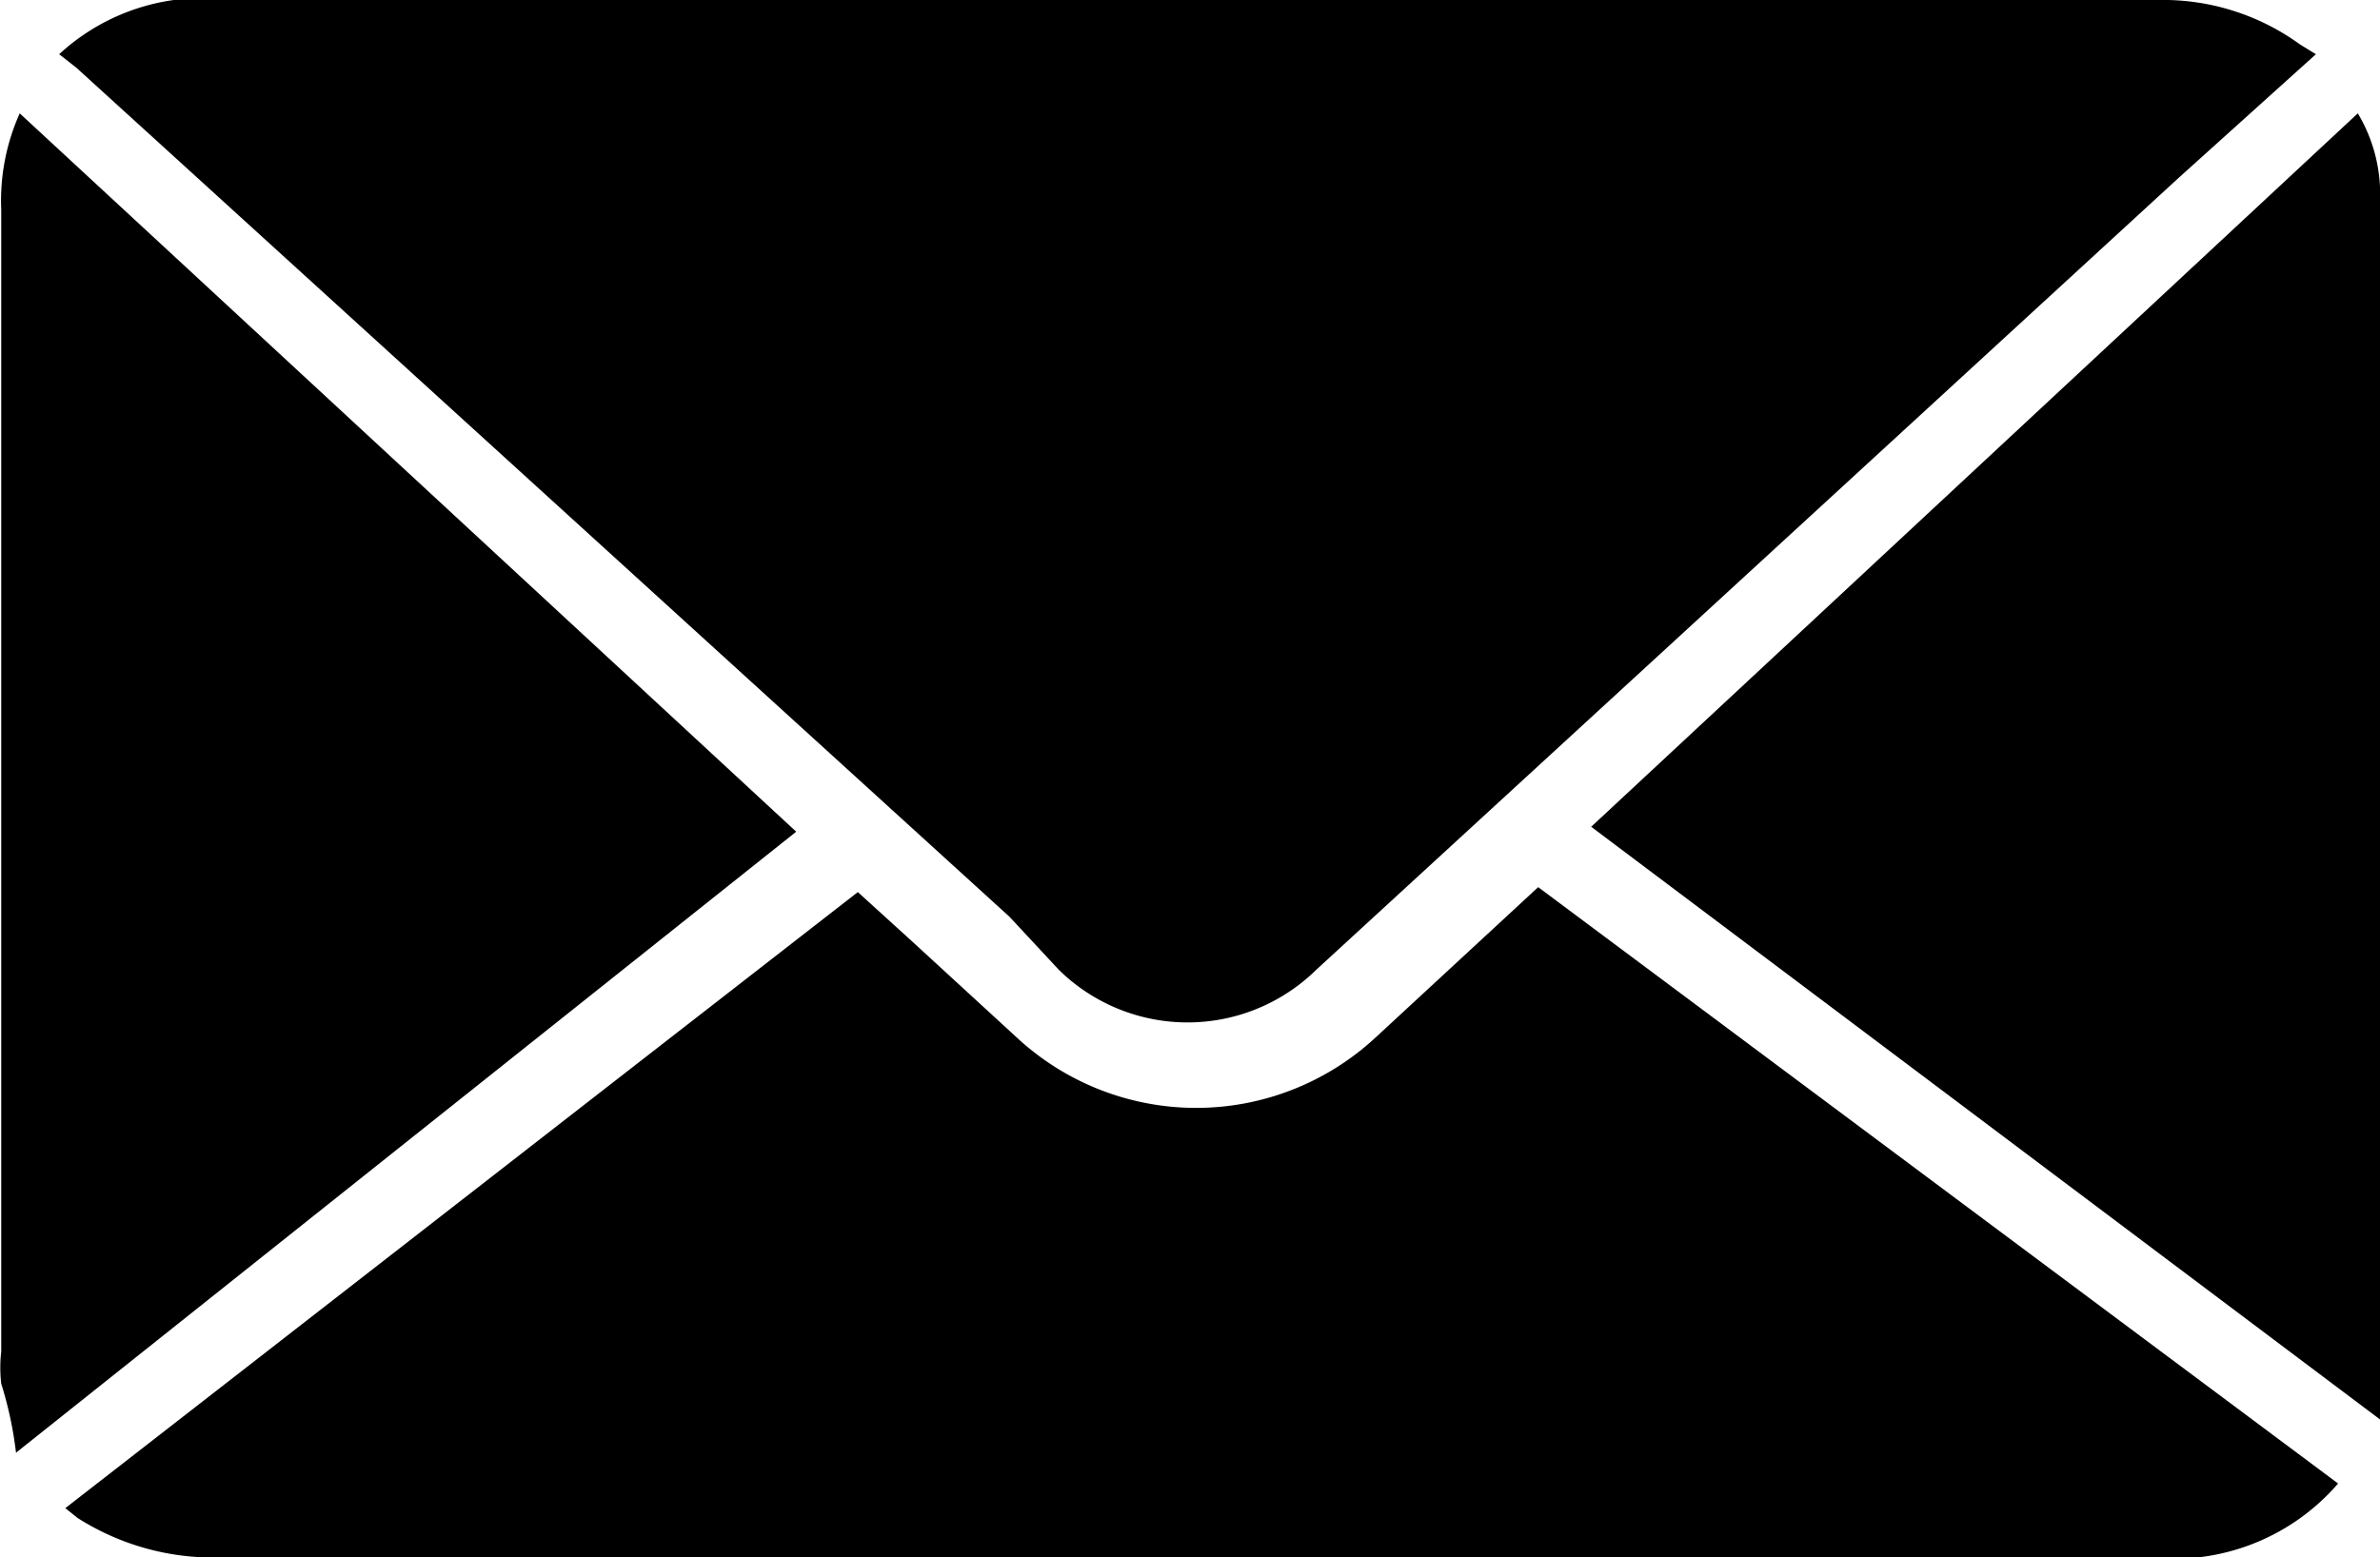
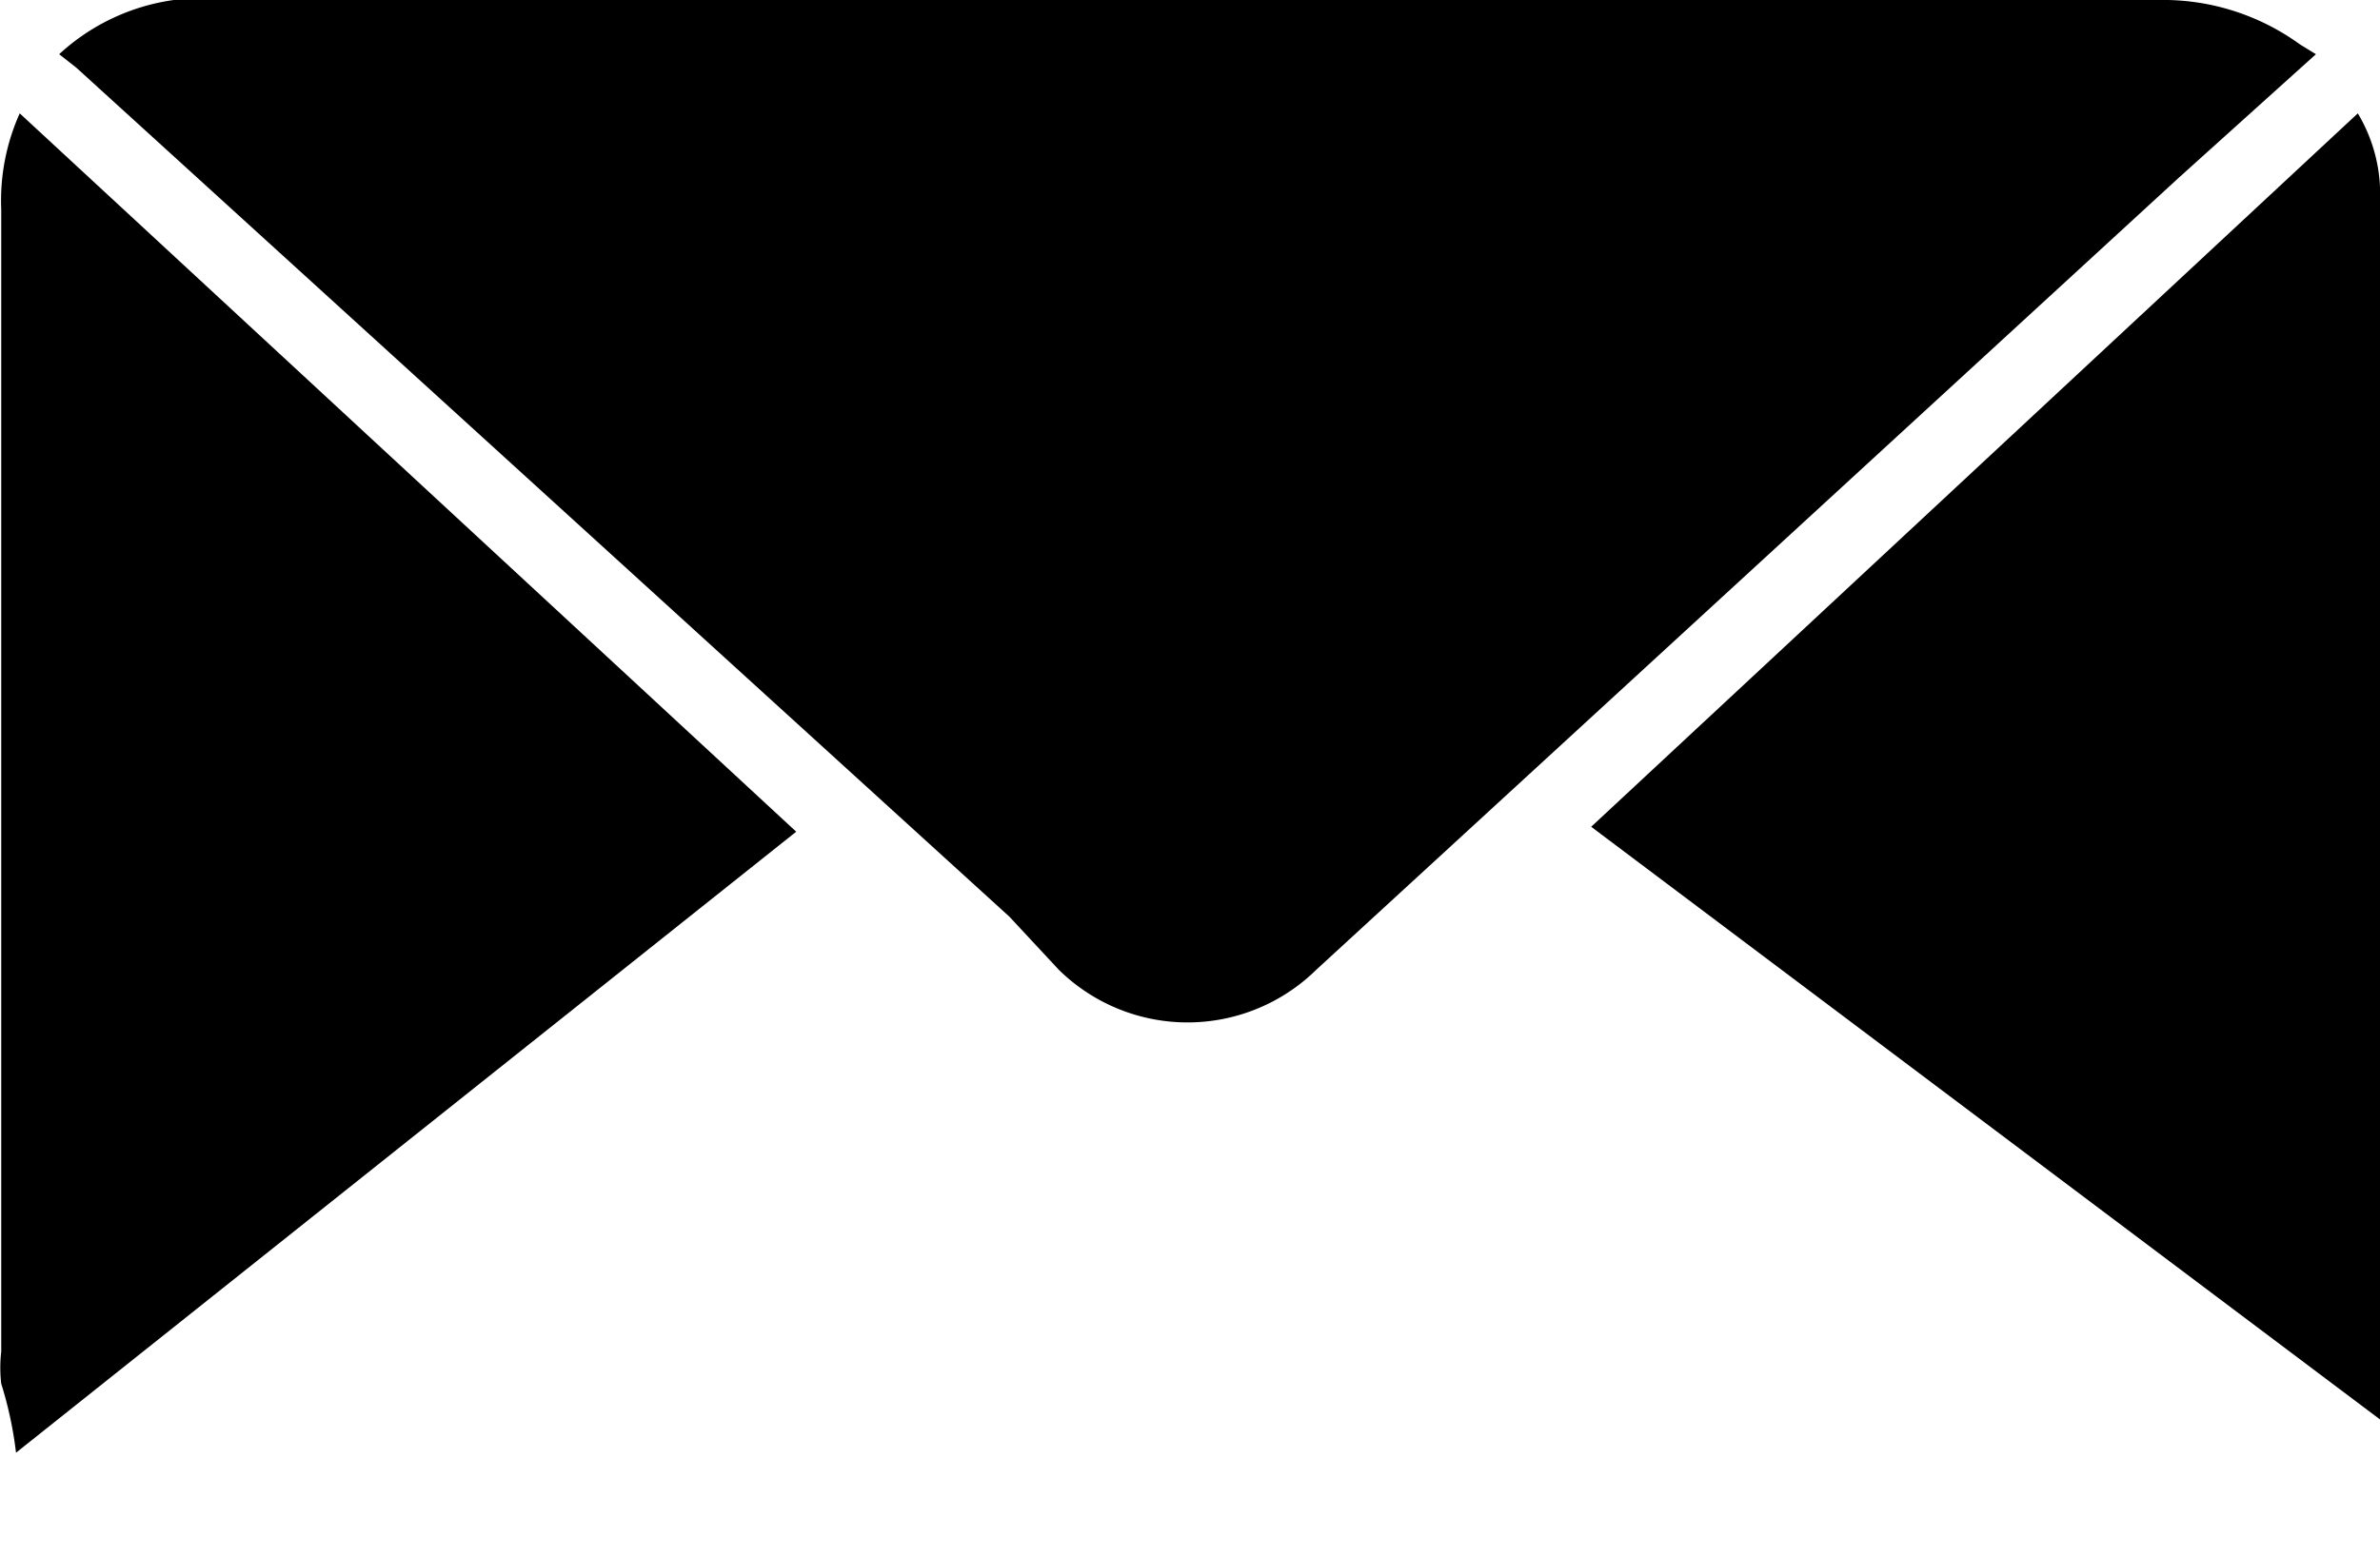
<svg xmlns="http://www.w3.org/2000/svg" id="Layer_1" data-name="Layer 1" viewBox="0 0 19.31 12.64">
  <path d="M20,5,18.89,6l-7,6.43a1.49,1.49,0,0,1-2.09,0L9.4,12,1.83,5.11,1.69,5a1.72,1.72,0,0,1,.93-.44h16.1a1.89,1.89,0,0,1,1.15.36Z" transform="translate(-1.21 -4.56)" />
-   <path d="M20.18,16.6a1.76,1.76,0,0,1-1.14.6H3a2.05,2.05,0,0,1-1.16-.32l-.1-.08h0l6.43-5,.44.4.86.79a2.14,2.14,0,0,0,2.89,0l1.33-1.23Z" transform="translate(-1.21 -4.56)" />
  <path d="M1.34,16.35a3.07,3.07,0,0,0-.12-.56,1.13,1.13,0,0,1,0-.26V6.26a1.73,1.73,0,0,1,.15-.78l6.3,5.83Z" transform="translate(-1.21 -4.56)" />
  <path d="M14.12,11.27l6.22-5.79a1.27,1.27,0,0,1,.18.6v10h0Z" transform="translate(-1.21 -4.56)" />
</svg>